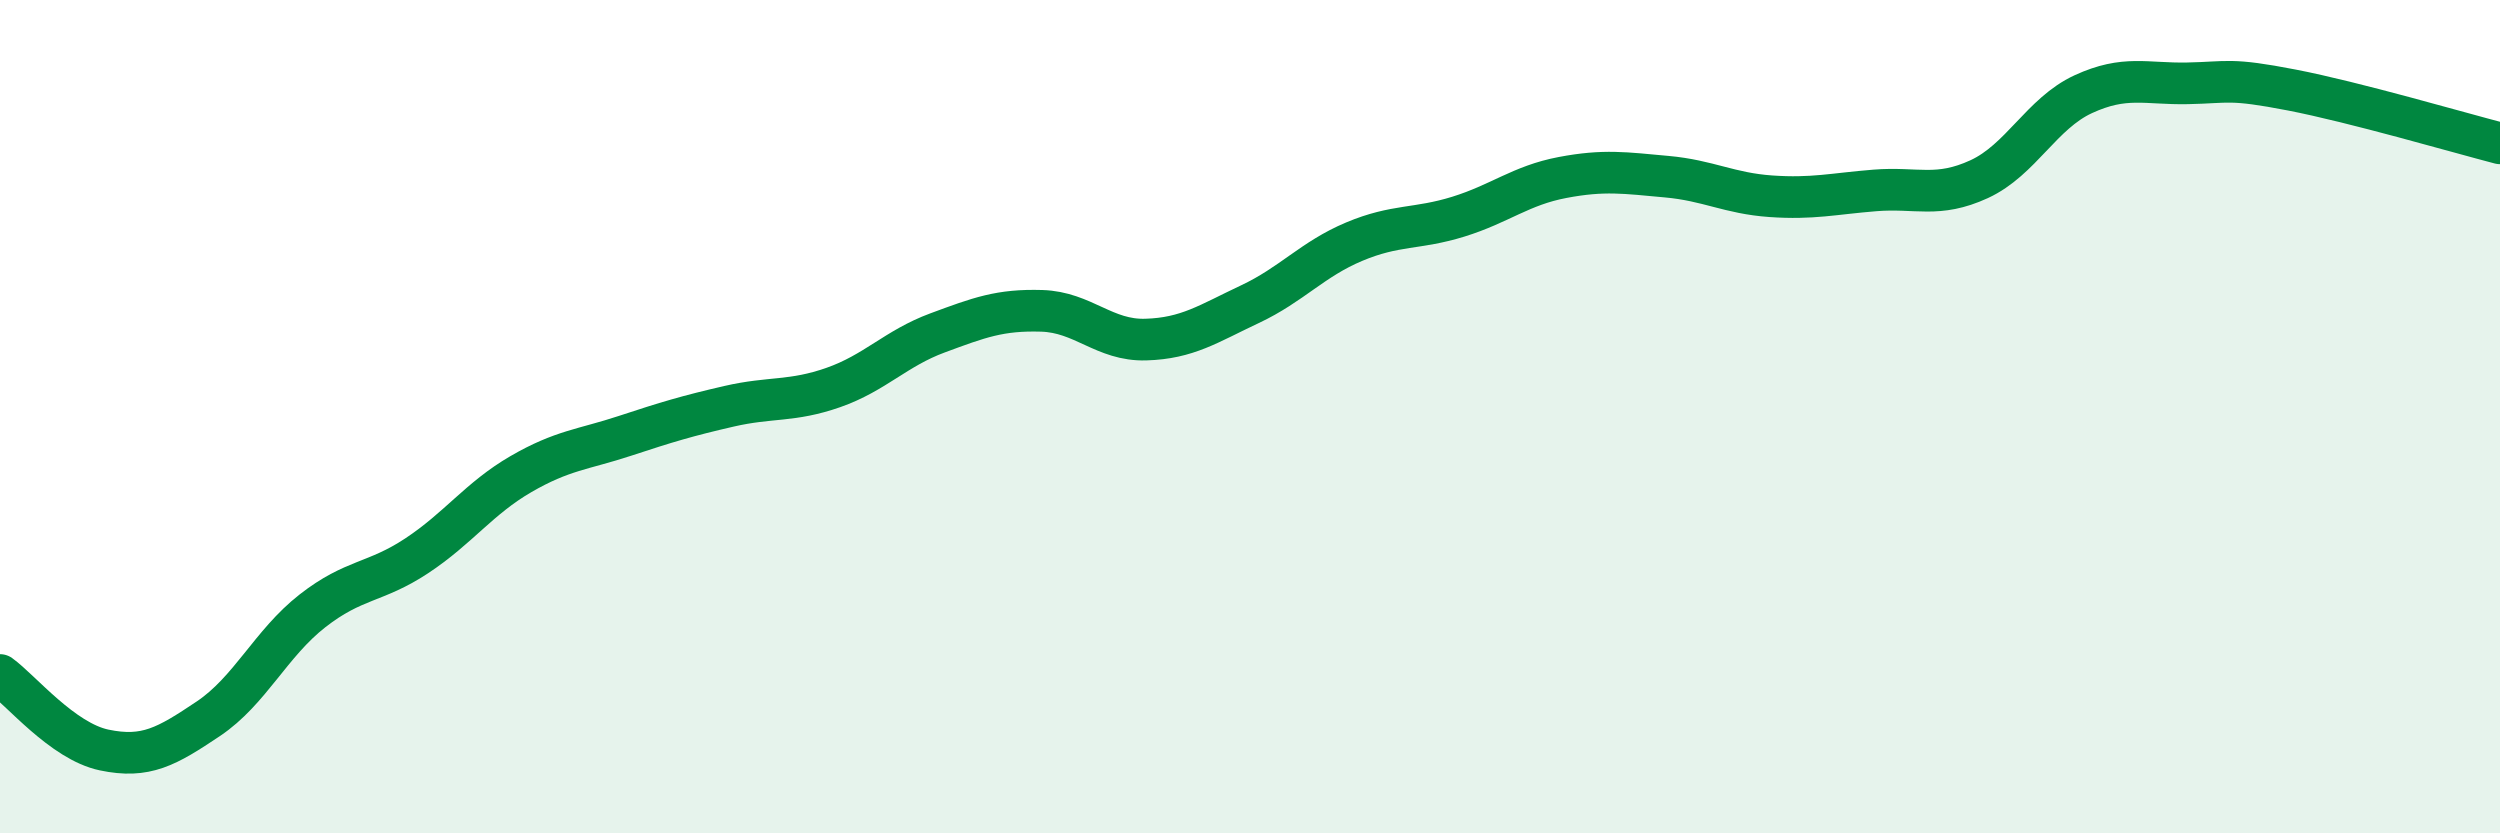
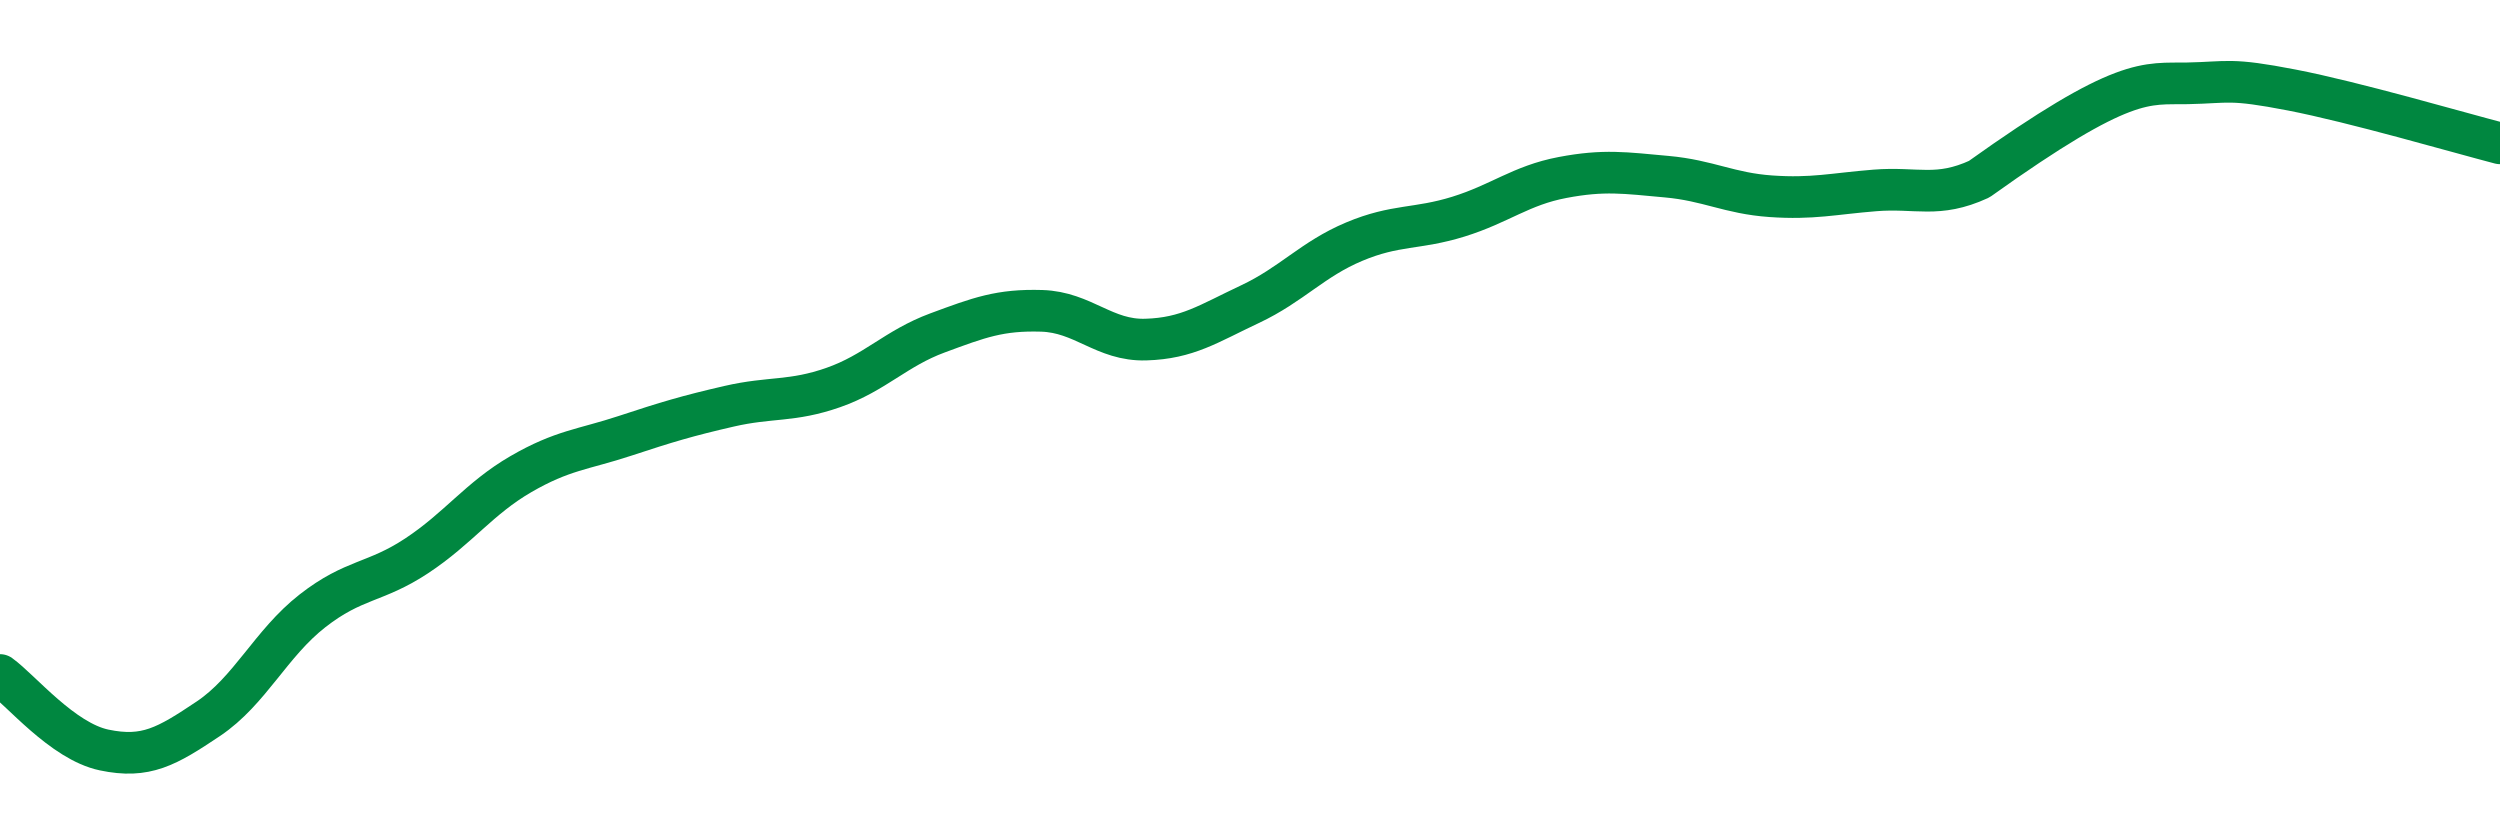
<svg xmlns="http://www.w3.org/2000/svg" width="60" height="20" viewBox="0 0 60 20">
-   <path d="M 0,16.2 C 0.5,16.56 1.5,17.79 2.5,18 C 3.5,18.21 4,17.92 5,17.25 C 6,16.58 6.5,15.44 7.5,14.66 C 8.5,13.88 9,14 10,13.34 C 11,12.68 11.5,11.96 12.5,11.38 C 13.5,10.8 14,10.79 15,10.46 C 16,10.13 16.5,9.98 17.5,9.75 C 18.5,9.52 19,9.65 20,9.3 C 21,8.95 21.5,8.36 22.5,7.99 C 23.5,7.62 24,7.43 25,7.46 C 26,7.49 26.5,8.18 27.5,8.15 C 28.5,8.12 29,7.77 30,7.3 C 31,6.83 31.5,6.22 32.5,5.8 C 33.5,5.38 34,5.51 35,5.2 C 36,4.89 36.5,4.45 37.5,4.26 C 38.5,4.07 39,4.15 40,4.24 C 41,4.33 41.5,4.64 42.5,4.71 C 43.5,4.78 44,4.65 45,4.57 C 46,4.49 46.5,4.76 47.5,4.3 C 48.5,3.84 49,2.72 50,2.26 C 51,1.8 51.5,2.02 52.5,2 C 53.5,1.98 53.5,1.87 55,2.16 C 56.5,2.45 59,3.18 60,3.44L60 20L0 20Z" fill="#008740" opacity="0.1" stroke-linecap="round" stroke-linejoin="round" />
-   <path d="M 0,16.2 C 0.5,16.56 1.5,17.79 2.5,18 C 3.5,18.21 4,17.92 5,17.25 C 6,16.58 6.5,15.44 7.5,14.66 C 8.5,13.88 9,14 10,13.34 C 11,12.68 11.5,11.96 12.5,11.38 C 13.5,10.8 14,10.79 15,10.46 C 16,10.13 16.5,9.98 17.5,9.75 C 18.5,9.52 19,9.65 20,9.3 C 21,8.95 21.5,8.36 22.5,7.99 C 23.5,7.62 24,7.43 25,7.46 C 26,7.49 26.5,8.18 27.5,8.15 C 28.5,8.12 29,7.77 30,7.3 C 31,6.83 31.5,6.22 32.5,5.8 C 33.5,5.38 34,5.51 35,5.2 C 36,4.89 36.5,4.45 37.5,4.26 C 38.5,4.07 39,4.15 40,4.24 C 41,4.33 41.5,4.64 42.5,4.71 C 43.5,4.78 44,4.65 45,4.57 C 46,4.49 46.5,4.76 47.5,4.3 C 48.5,3.84 49,2.72 50,2.26 C 51,1.8 51.5,2.02 52.5,2 C 53.5,1.98 53.5,1.87 55,2.16 C 56.5,2.45 59,3.18 60,3.44" stroke="#008740" stroke-width="1" fill="none" stroke-linecap="round" stroke-linejoin="round" />
+   <path d="M 0,16.2 C 0.5,16.56 1.5,17.79 2.5,18 C 3.5,18.21 4,17.92 5,17.25 C 6,16.58 6.5,15.44 7.5,14.66 C 8.5,13.88 9,14 10,13.34 C 11,12.68 11.5,11.96 12.5,11.38 C 13.5,10.8 14,10.79 15,10.46 C 16,10.13 16.5,9.98 17.5,9.75 C 18.5,9.52 19,9.65 20,9.3 C 21,8.95 21.5,8.36 22.5,7.99 C 23.5,7.62 24,7.43 25,7.46 C 26,7.49 26.5,8.18 27.5,8.15 C 28.5,8.12 29,7.77 30,7.3 C 31,6.83 31.5,6.22 32.5,5.8 C 33.5,5.38 34,5.51 35,5.2 C 36,4.89 36.5,4.45 37.5,4.26 C 38.5,4.07 39,4.15 40,4.24 C 41,4.33 41.5,4.64 42.5,4.71 C 43.5,4.78 44,4.65 45,4.57 C 46,4.49 46.5,4.76 47.5,4.3 C 51,1.8 51.5,2.02 52.5,2 C 53.5,1.98 53.5,1.87 55,2.16 C 56.5,2.45 59,3.18 60,3.44" stroke="#008740" stroke-width="1" fill="none" stroke-linecap="round" stroke-linejoin="round" />
</svg>